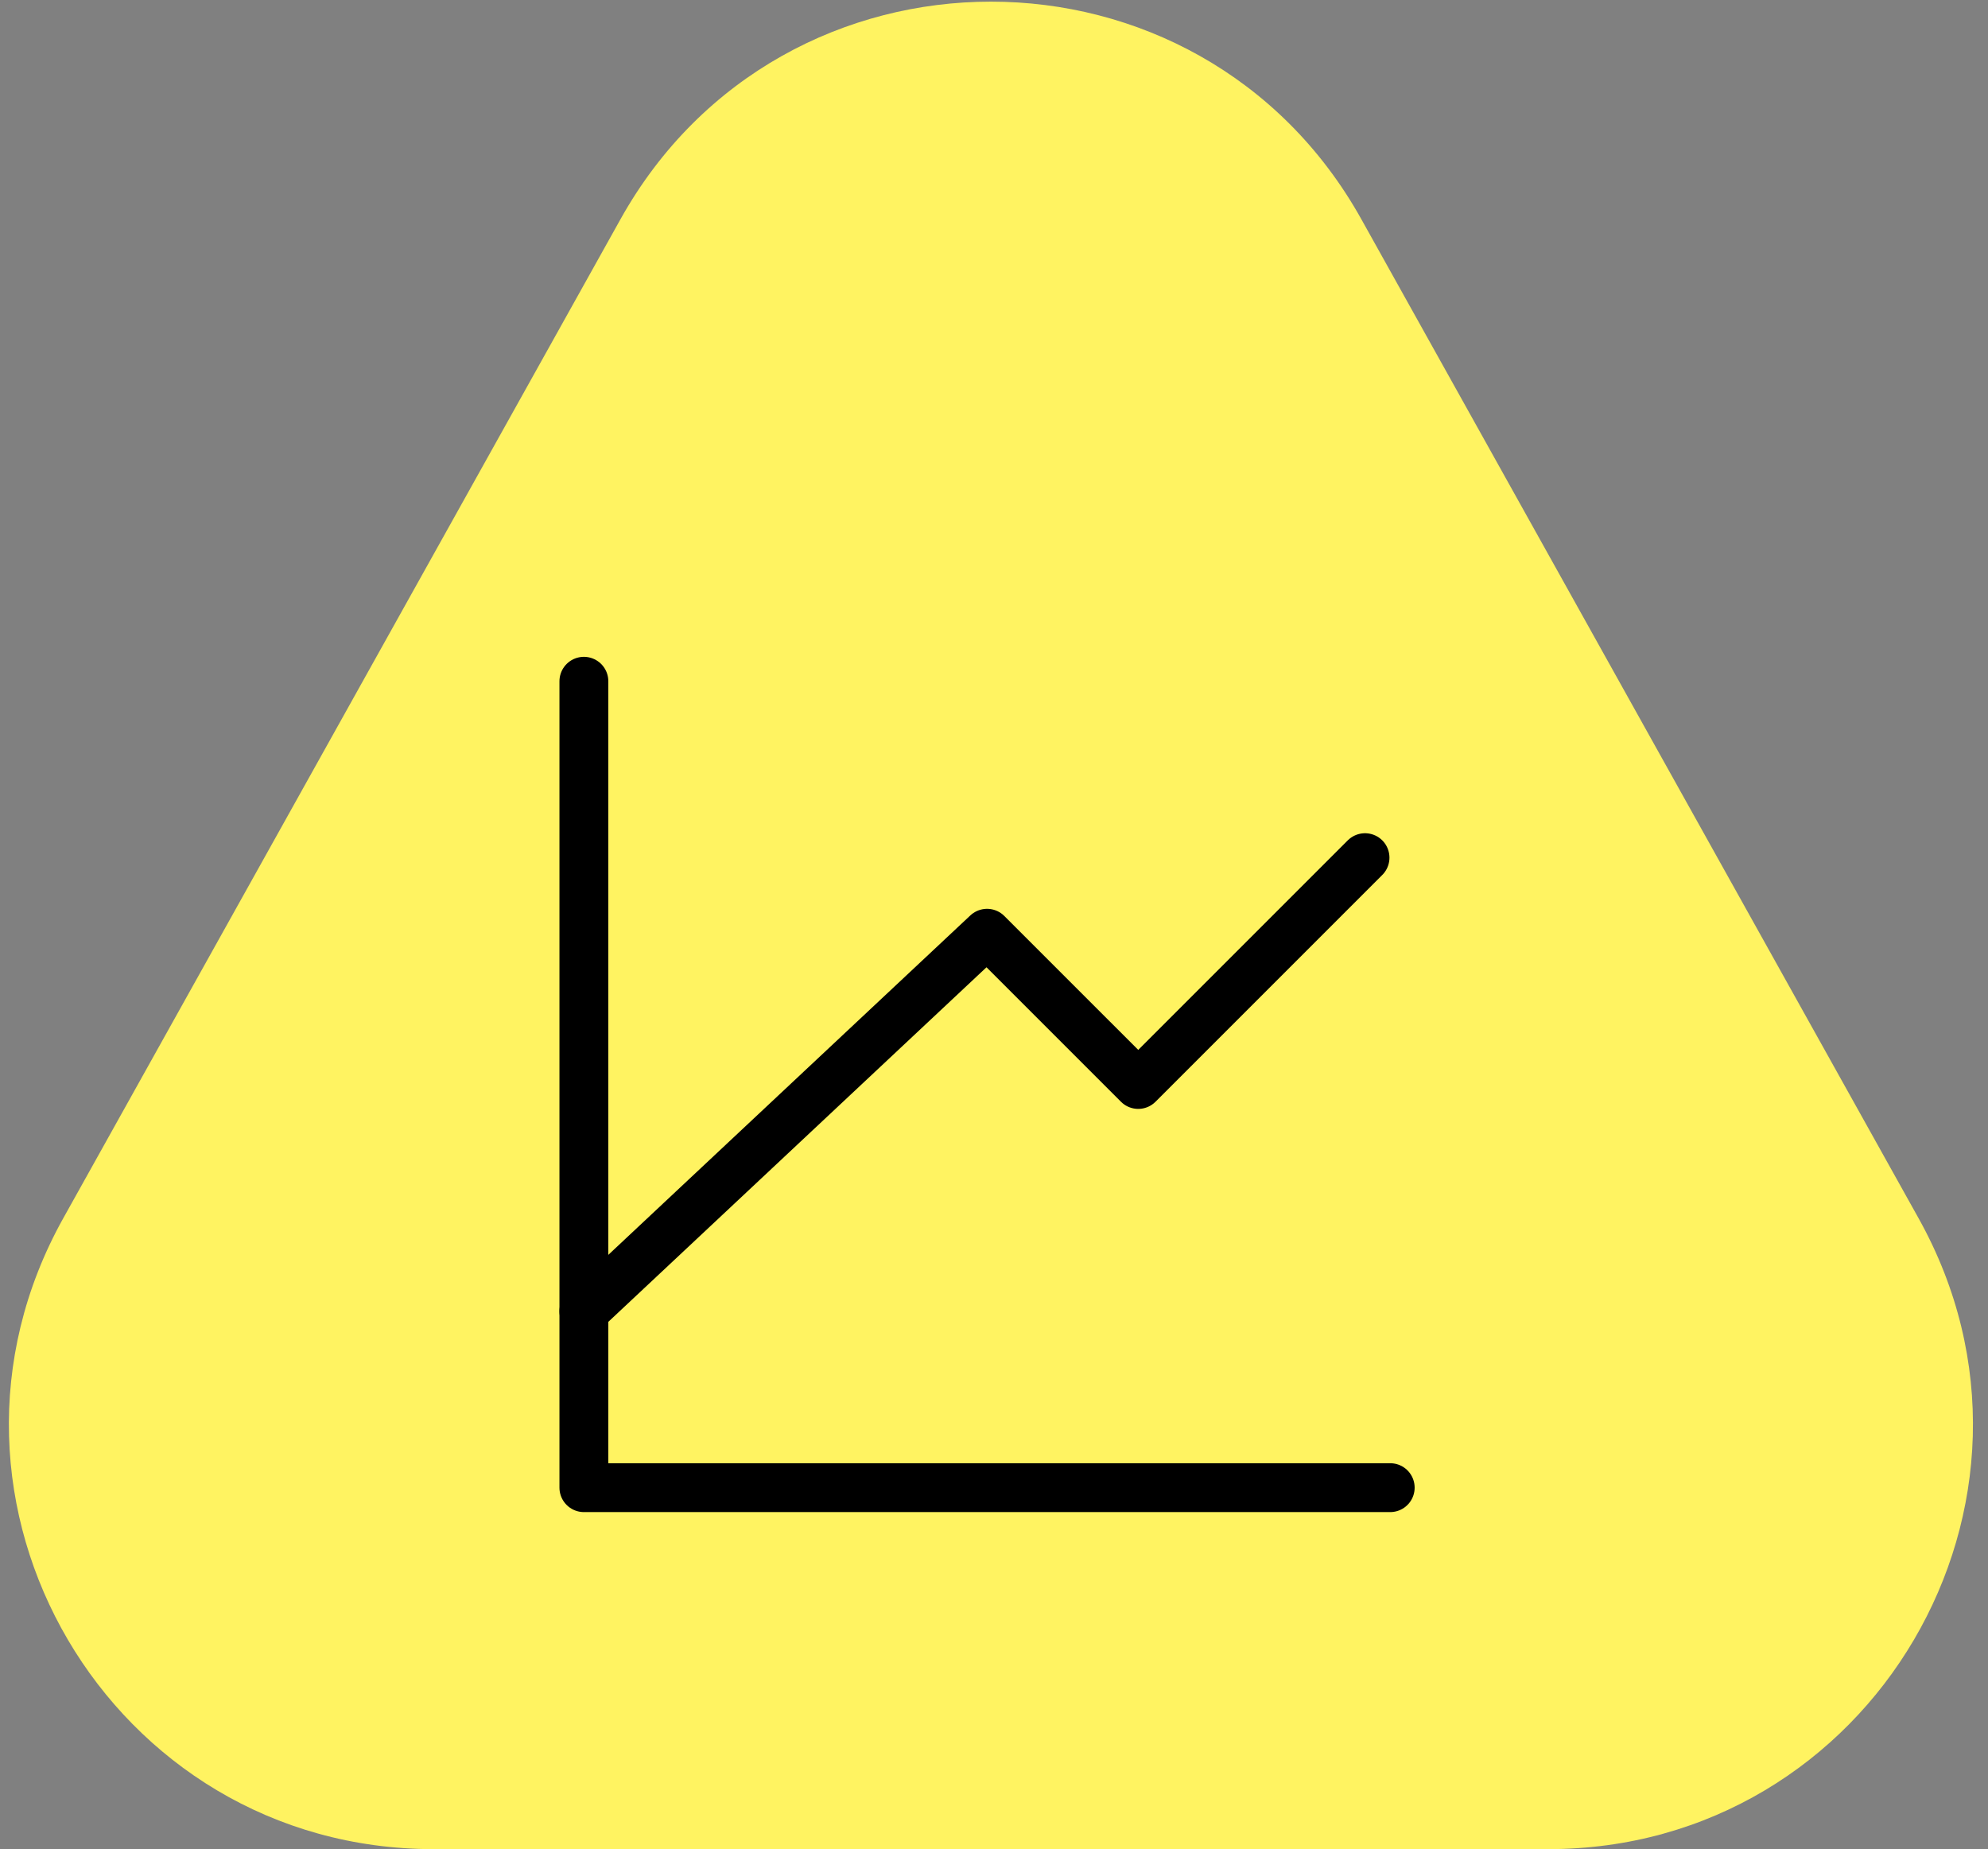
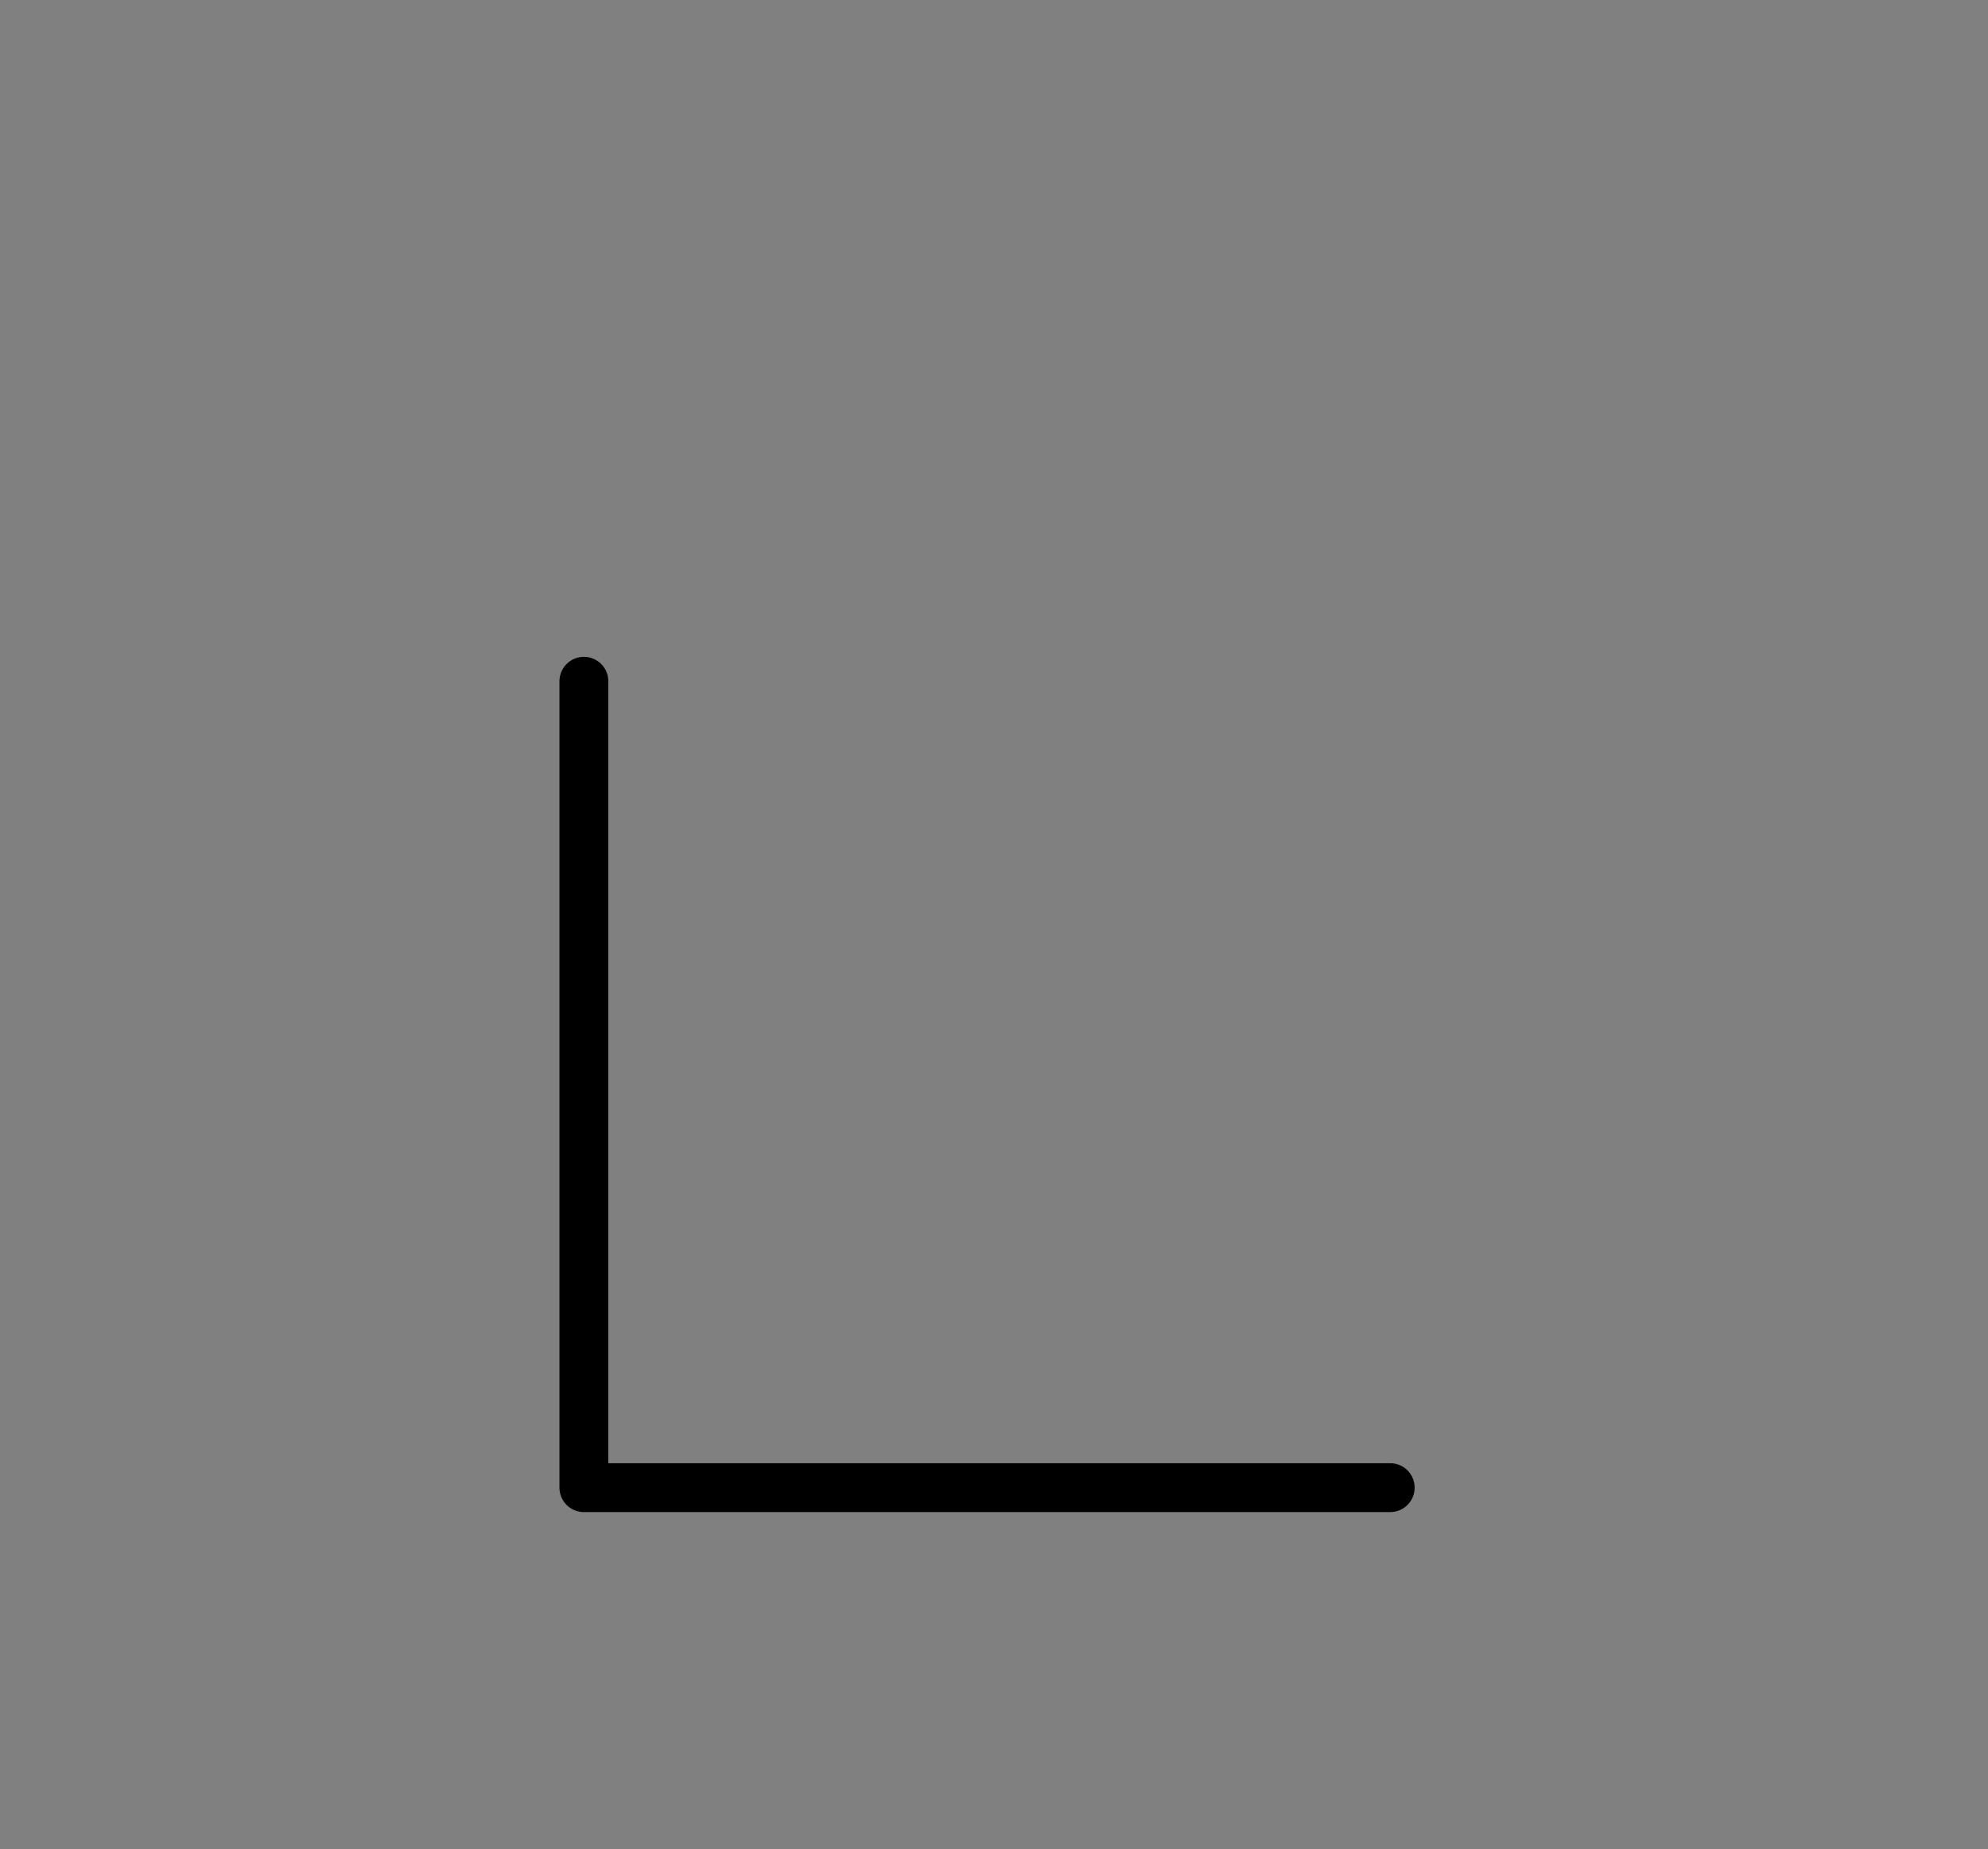
<svg xmlns="http://www.w3.org/2000/svg" width="143" height="133" viewBox="0 0 143 133" fill="none">
  <rect x="0" y="0" width="143" height="133" fill="#808080" stroke="none" />
-   <path d="M44.635 15.764C56.272 -5.097 86.285 -5.097 97.922 15.764L138.009 87.629C149.353 107.965 134.651 133 111.366 133H31.191C7.905 133 -6.796 107.965 4.547 87.629L44.635 15.764Z" fill="#FFF361" />
  <path d="M100 107H42V49" stroke="black" stroke-width="3.515" stroke-linecap="round" stroke-linejoin="round" />
-   <path d="M42 94.312L71 67.125L81.875 78L98.188 61.688" stroke="black" stroke-width="3.515" stroke-linecap="round" stroke-linejoin="round" />
</svg>